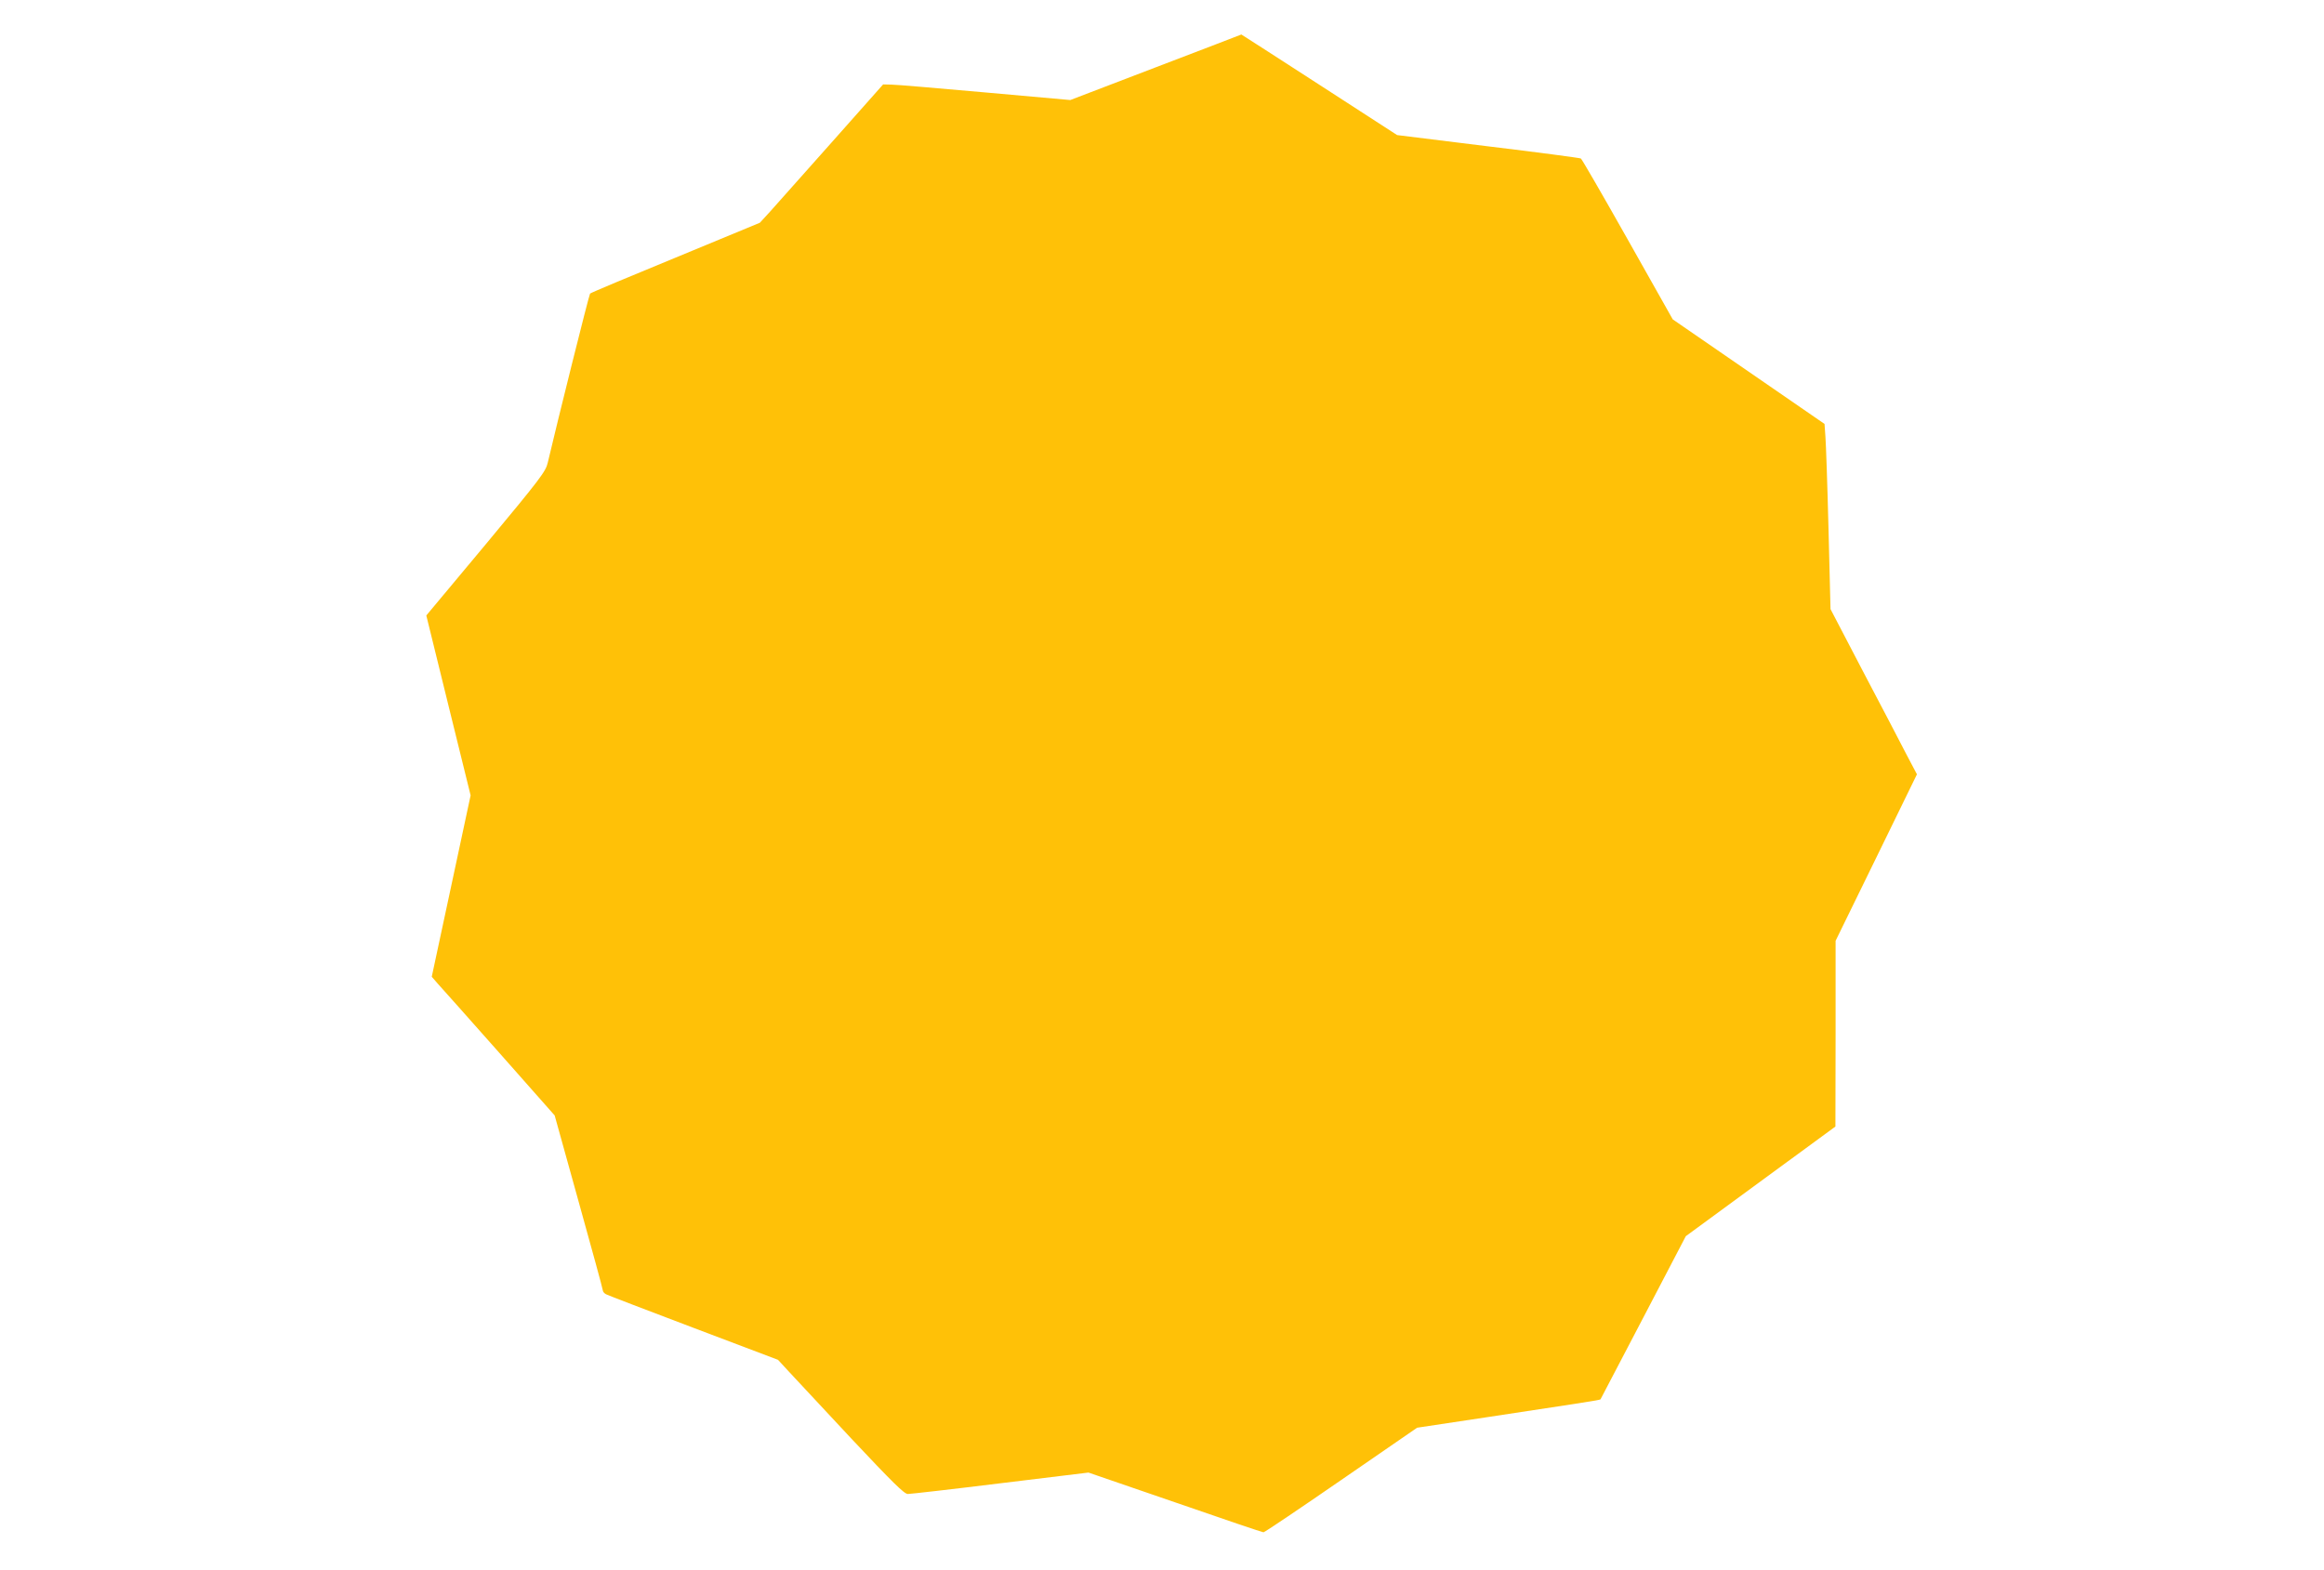
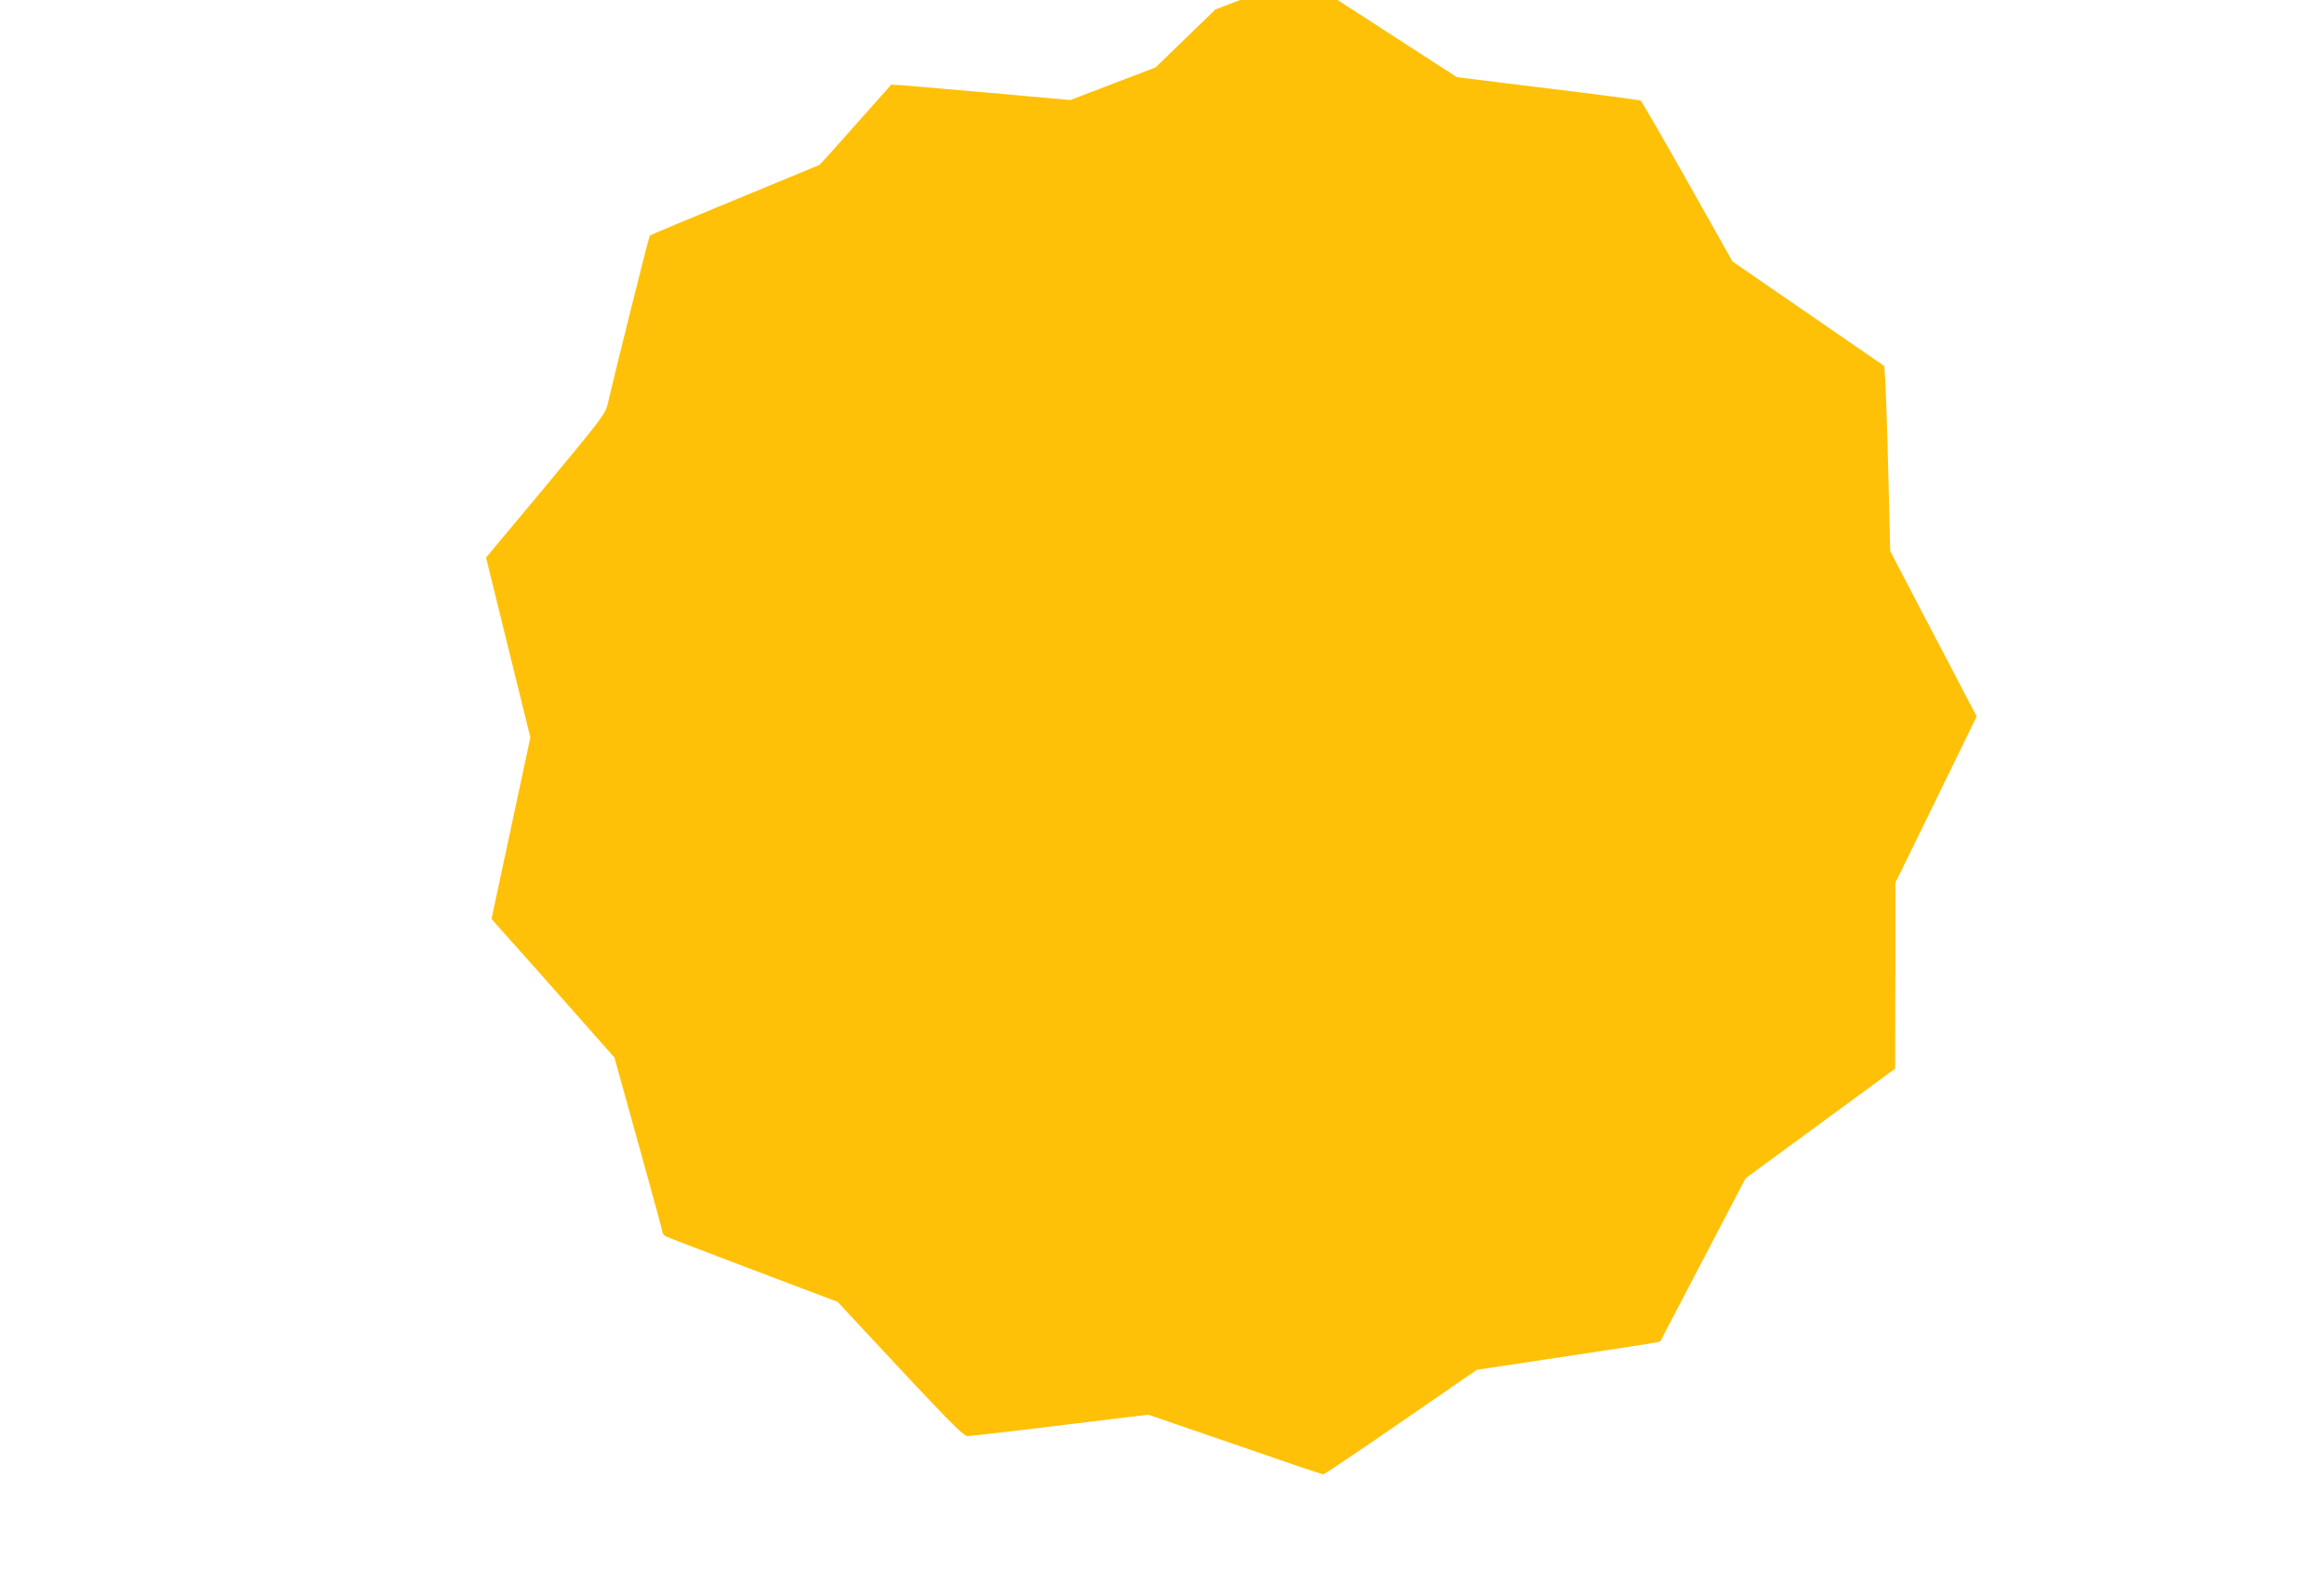
<svg xmlns="http://www.w3.org/2000/svg" version="1.0" width="1280pt" height="865pt" viewBox="0 0 1280 865" preserveAspectRatio="xMidYMid meet">
  <g transform="translate(0,865) scale(0.1,-0.1)" fill="#ffc107" stroke="none">
-     <path d="M6365 8279 l-470 -180 -470 42 c-258 23 -491 43 -516 43 l-45 1 -284 -320 c-156 -176 -309 -348 -339 -381 l-56 -61 -464 -192 c-256 -105 -468 -194 -471 -198 -6 -7 -181 -709 -233 -931 -11 -49 -39 -86 -340 -448 l-329 -394 122 -496 122 -495 -107 -500 -107 -499 33 -38 c19 -20 171 -192 339 -381 l305 -345 132 -475 c73 -262 133 -481 133 -488 0 -7 8 -17 18 -22 9 -5 226 -88 482 -185 l465 -176 60 -65 c33 -36 188 -202 345 -370 224 -238 290 -304 310 -304 14 0 243 26 510 59 l485 59 477 -164 c262 -91 481 -165 487 -165 6 0 199 130 428 288 l418 288 385 58 c438 66 622 94 625 98 1 2 107 205 236 451 l234 448 412 302 412 302 1 511 0 512 224 458 224 459 -58 110 c-31 61 -138 265 -238 455 l-180 345 -11 440 c-6 242 -14 472 -17 510 l-5 70 -418 288 -418 288 -248 440 c-136 241 -252 442 -258 446 -5 3 -236 34 -511 67 l-501 62 -428 277 c-235 152 -429 277 -430 277 -1 -1 -213 -82 -472 -181z" />
+     <path d="M6365 8279 l-470 -180 -470 42 c-258 23 -491 43 -516 43 c-156 -176 -309 -348 -339 -381 l-56 -61 -464 -192 c-256 -105 -468 -194 -471 -198 -6 -7 -181 -709 -233 -931 -11 -49 -39 -86 -340 -448 l-329 -394 122 -496 122 -495 -107 -500 -107 -499 33 -38 c19 -20 171 -192 339 -381 l305 -345 132 -475 c73 -262 133 -481 133 -488 0 -7 8 -17 18 -22 9 -5 226 -88 482 -185 l465 -176 60 -65 c33 -36 188 -202 345 -370 224 -238 290 -304 310 -304 14 0 243 26 510 59 l485 59 477 -164 c262 -91 481 -165 487 -165 6 0 199 130 428 288 l418 288 385 58 c438 66 622 94 625 98 1 2 107 205 236 451 l234 448 412 302 412 302 1 511 0 512 224 458 224 459 -58 110 c-31 61 -138 265 -238 455 l-180 345 -11 440 c-6 242 -14 472 -17 510 l-5 70 -418 288 -418 288 -248 440 c-136 241 -252 442 -258 446 -5 3 -236 34 -511 67 l-501 62 -428 277 c-235 152 -429 277 -430 277 -1 -1 -213 -82 -472 -181z" />
  </g>
</svg>